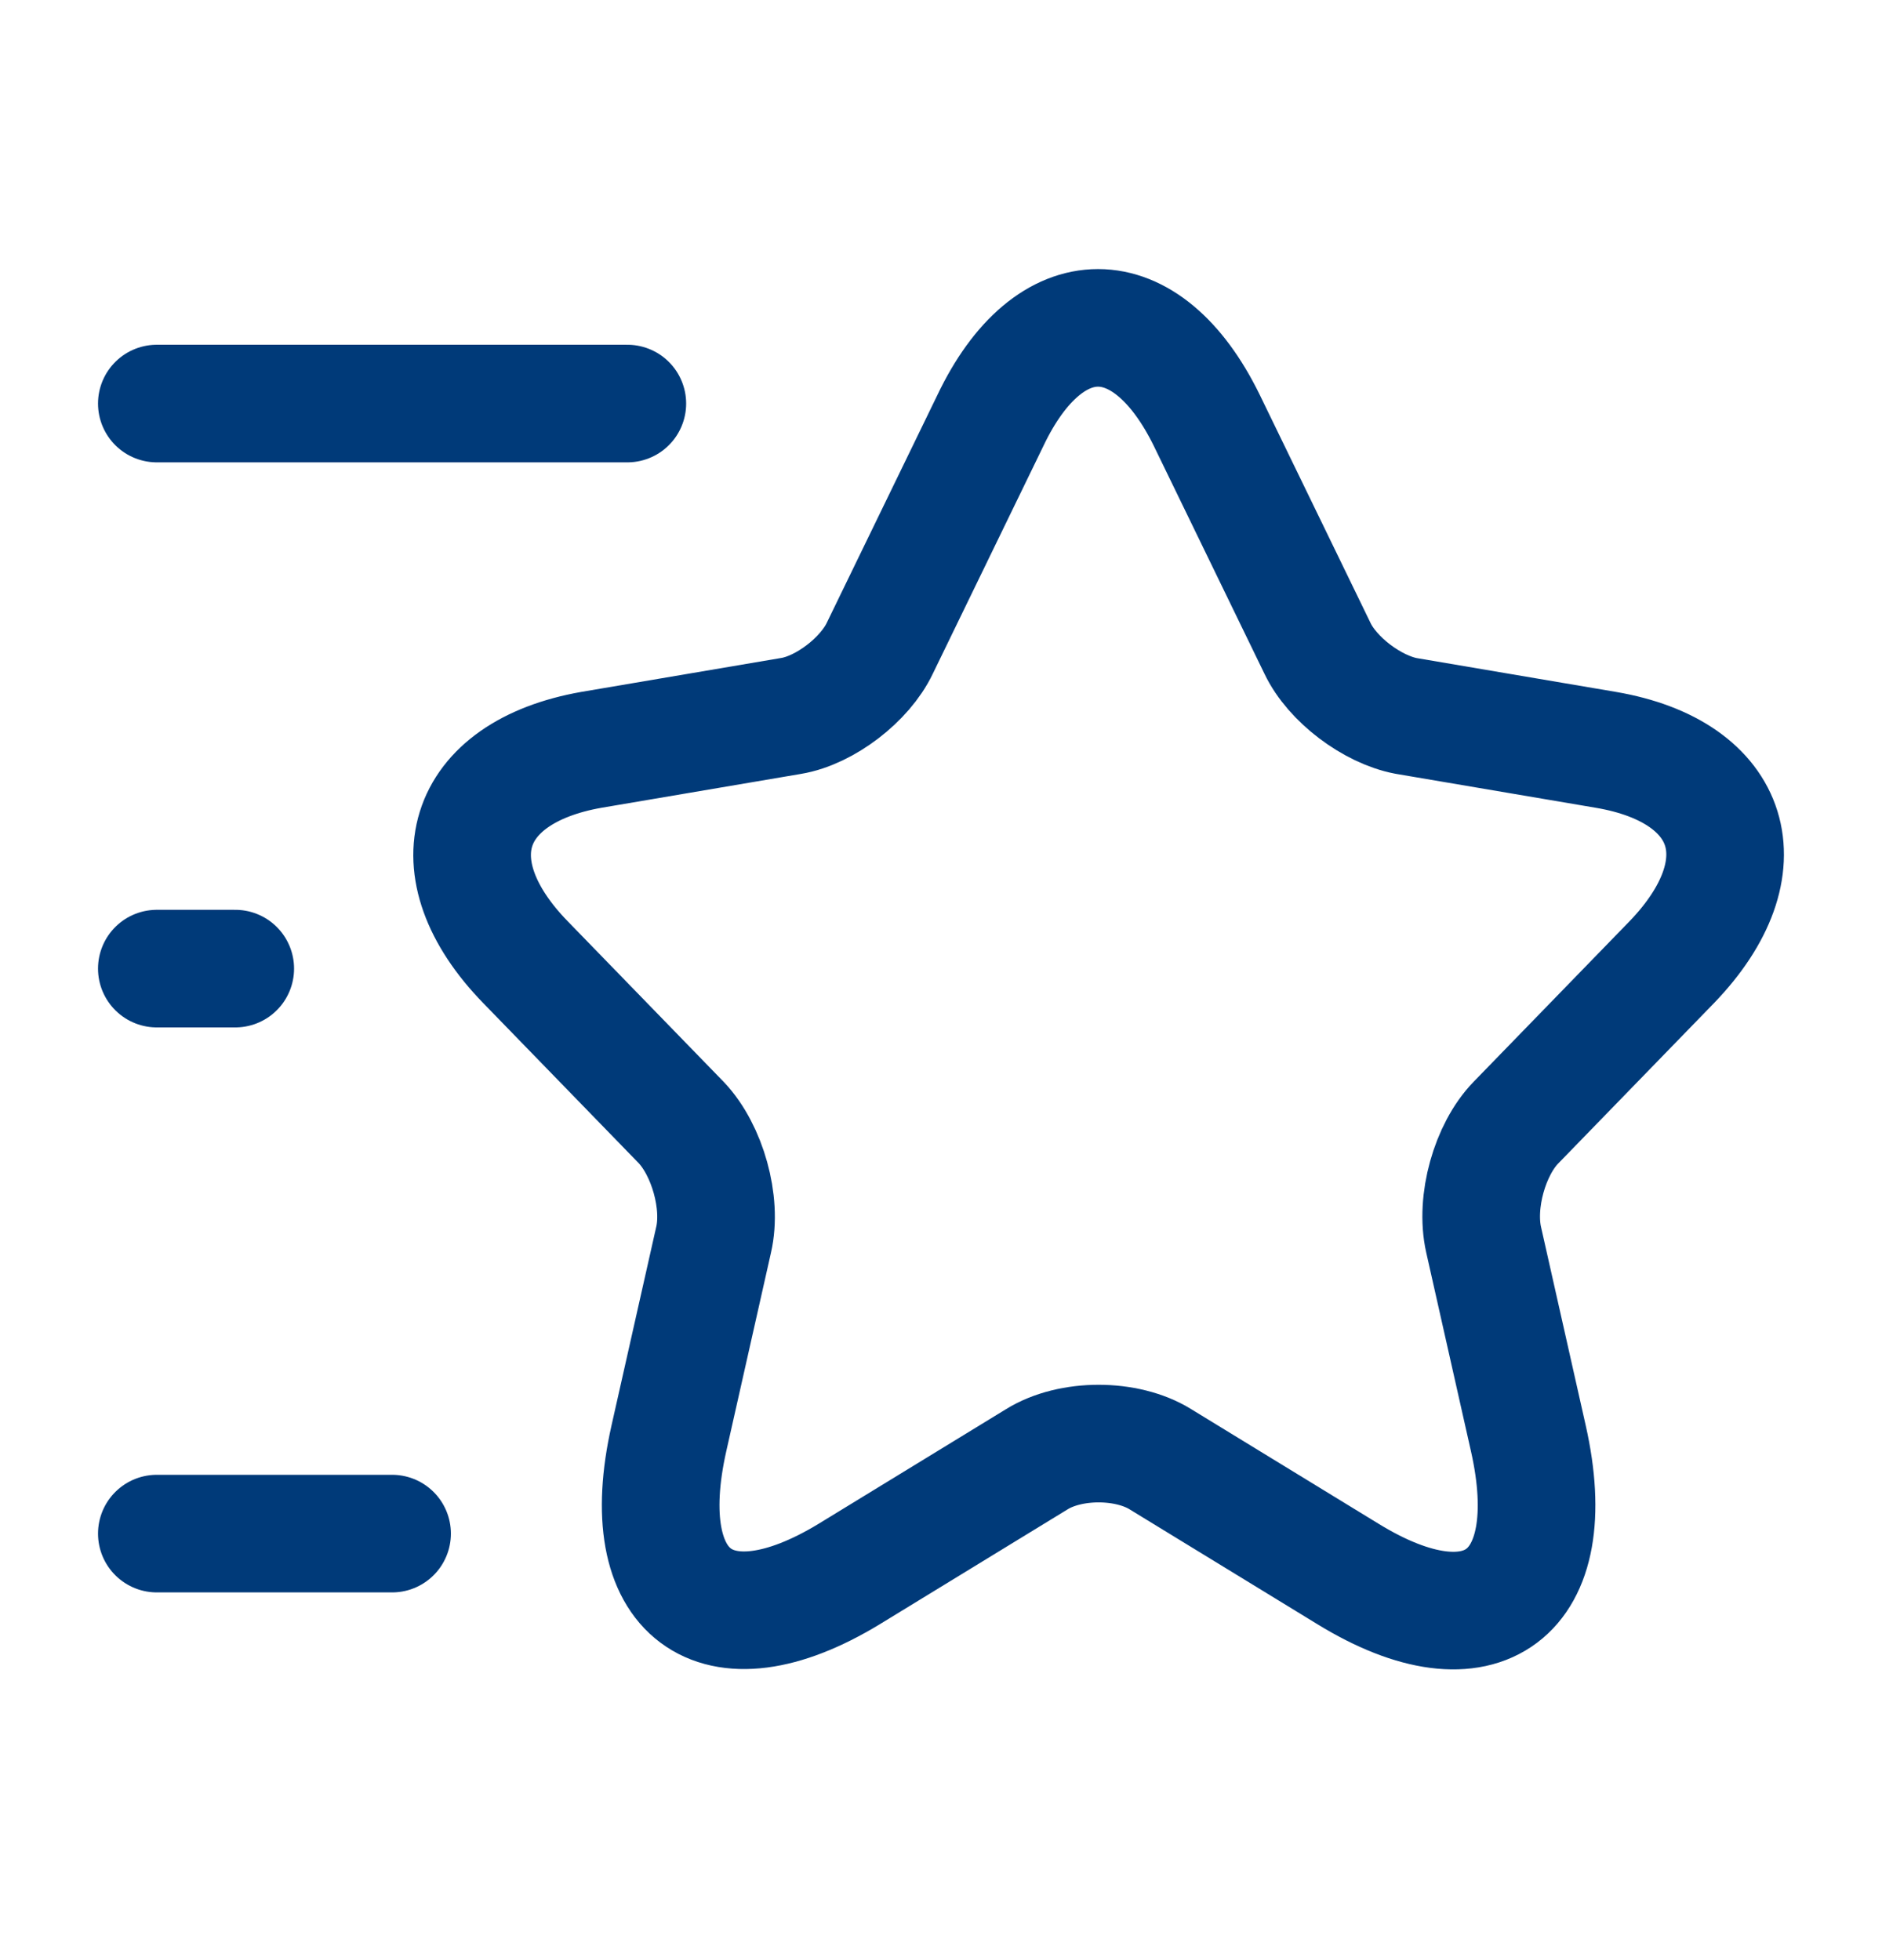
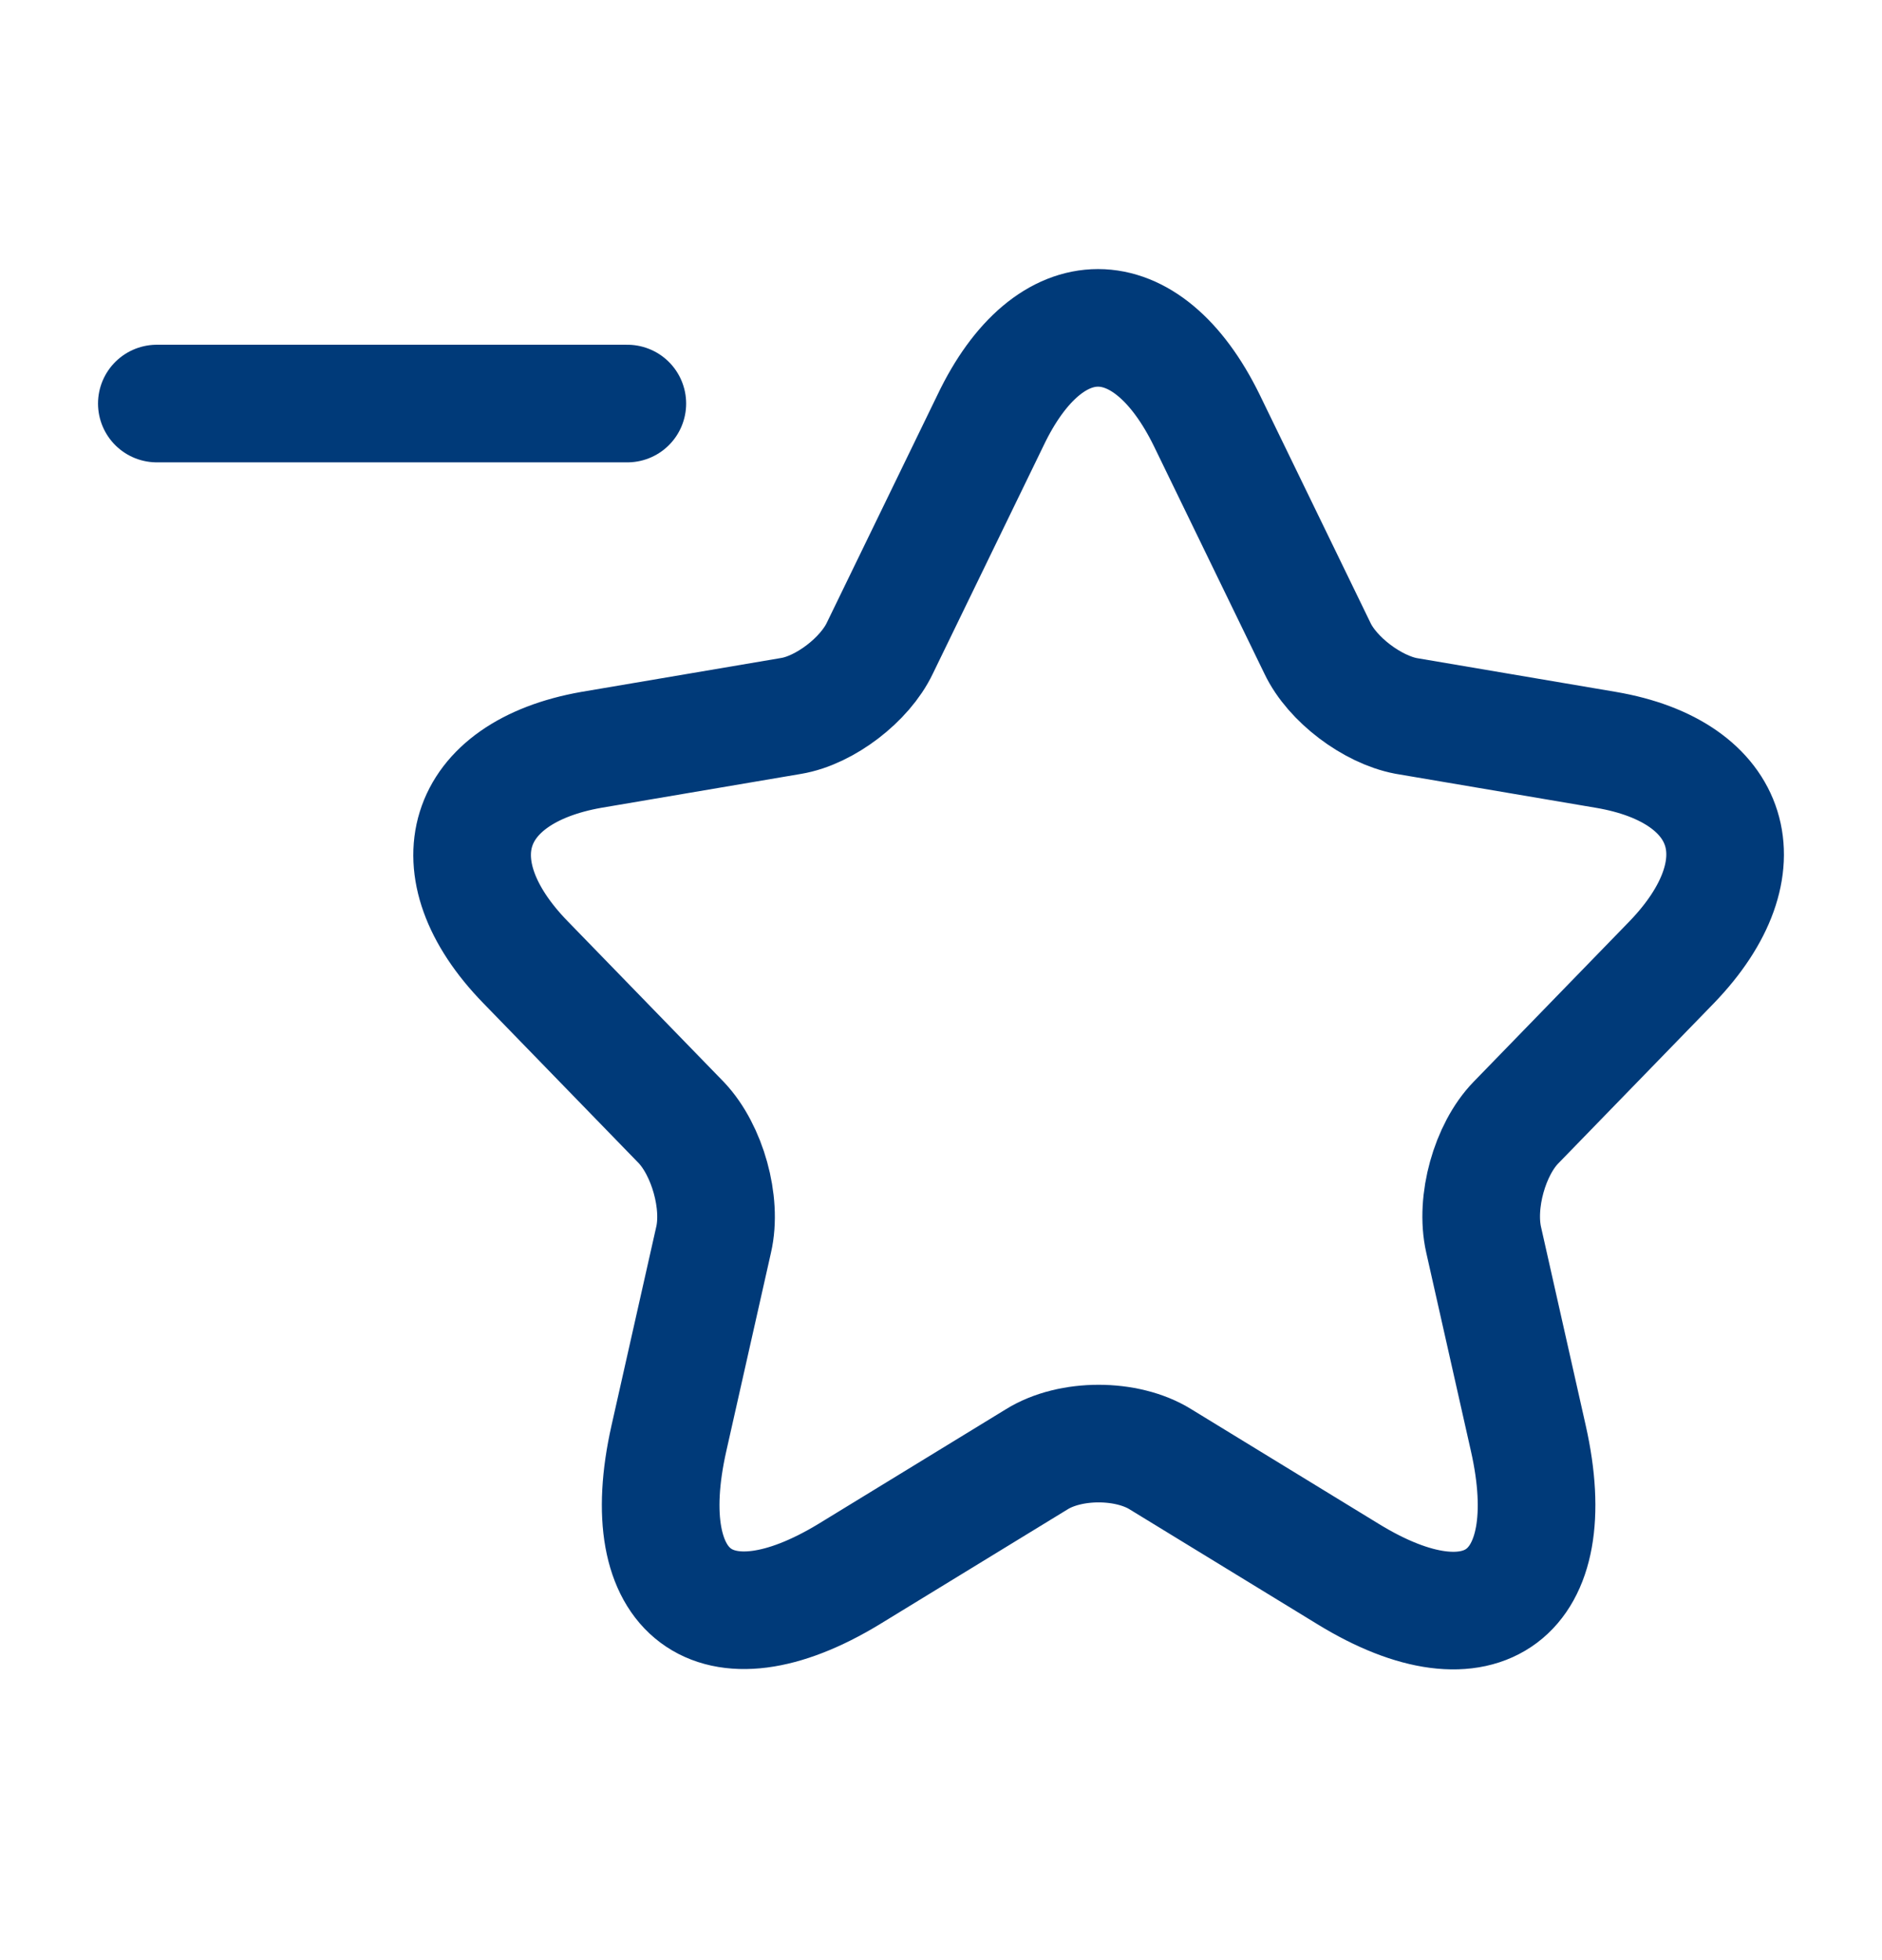
<svg xmlns="http://www.w3.org/2000/svg" width="24" height="25" viewBox="0 0 24 25" fill="none">
  <path d="M15.39 5.363L16.8 8.267C16.99 8.668 17.5 9.049 17.93 9.131L20.48 9.564C22.11 9.842 22.49 11.056 21.32 12.271L19.33 14.32C19 14.66 18.81 15.329 18.92 15.813L19.49 18.345C19.94 20.343 18.9 21.125 17.19 20.075L14.8 18.613C14.37 18.345 13.65 18.345 13.22 18.613L10.83 20.075C9.12 21.115 8.08 20.343 8.53 18.345L9.1 15.813C9.21 15.339 9.02 14.67 8.69 14.32L6.7 12.271C5.53 11.067 5.91 9.852 7.54 9.564L10.09 9.131C10.52 9.059 11.03 8.668 11.22 8.267L12.63 5.363C13.38 3.788 14.62 3.788 15.39 5.363Z" stroke="#003A79" stroke-width="1.5" stroke-linecap="round" stroke-linejoin="round" />
  <path d="M8 5.147H2" stroke="#003A79" stroke-width="1.5" stroke-linecap="round" stroke-linejoin="round" />
-   <path d="M5 19.56H2" stroke="#003A79" stroke-width="1.5" stroke-linecap="round" stroke-linejoin="round" />
-   <path d="M3 12.354H2" stroke="#003A79" stroke-width="1.5" stroke-linecap="round" stroke-linejoin="round" />
</svg>